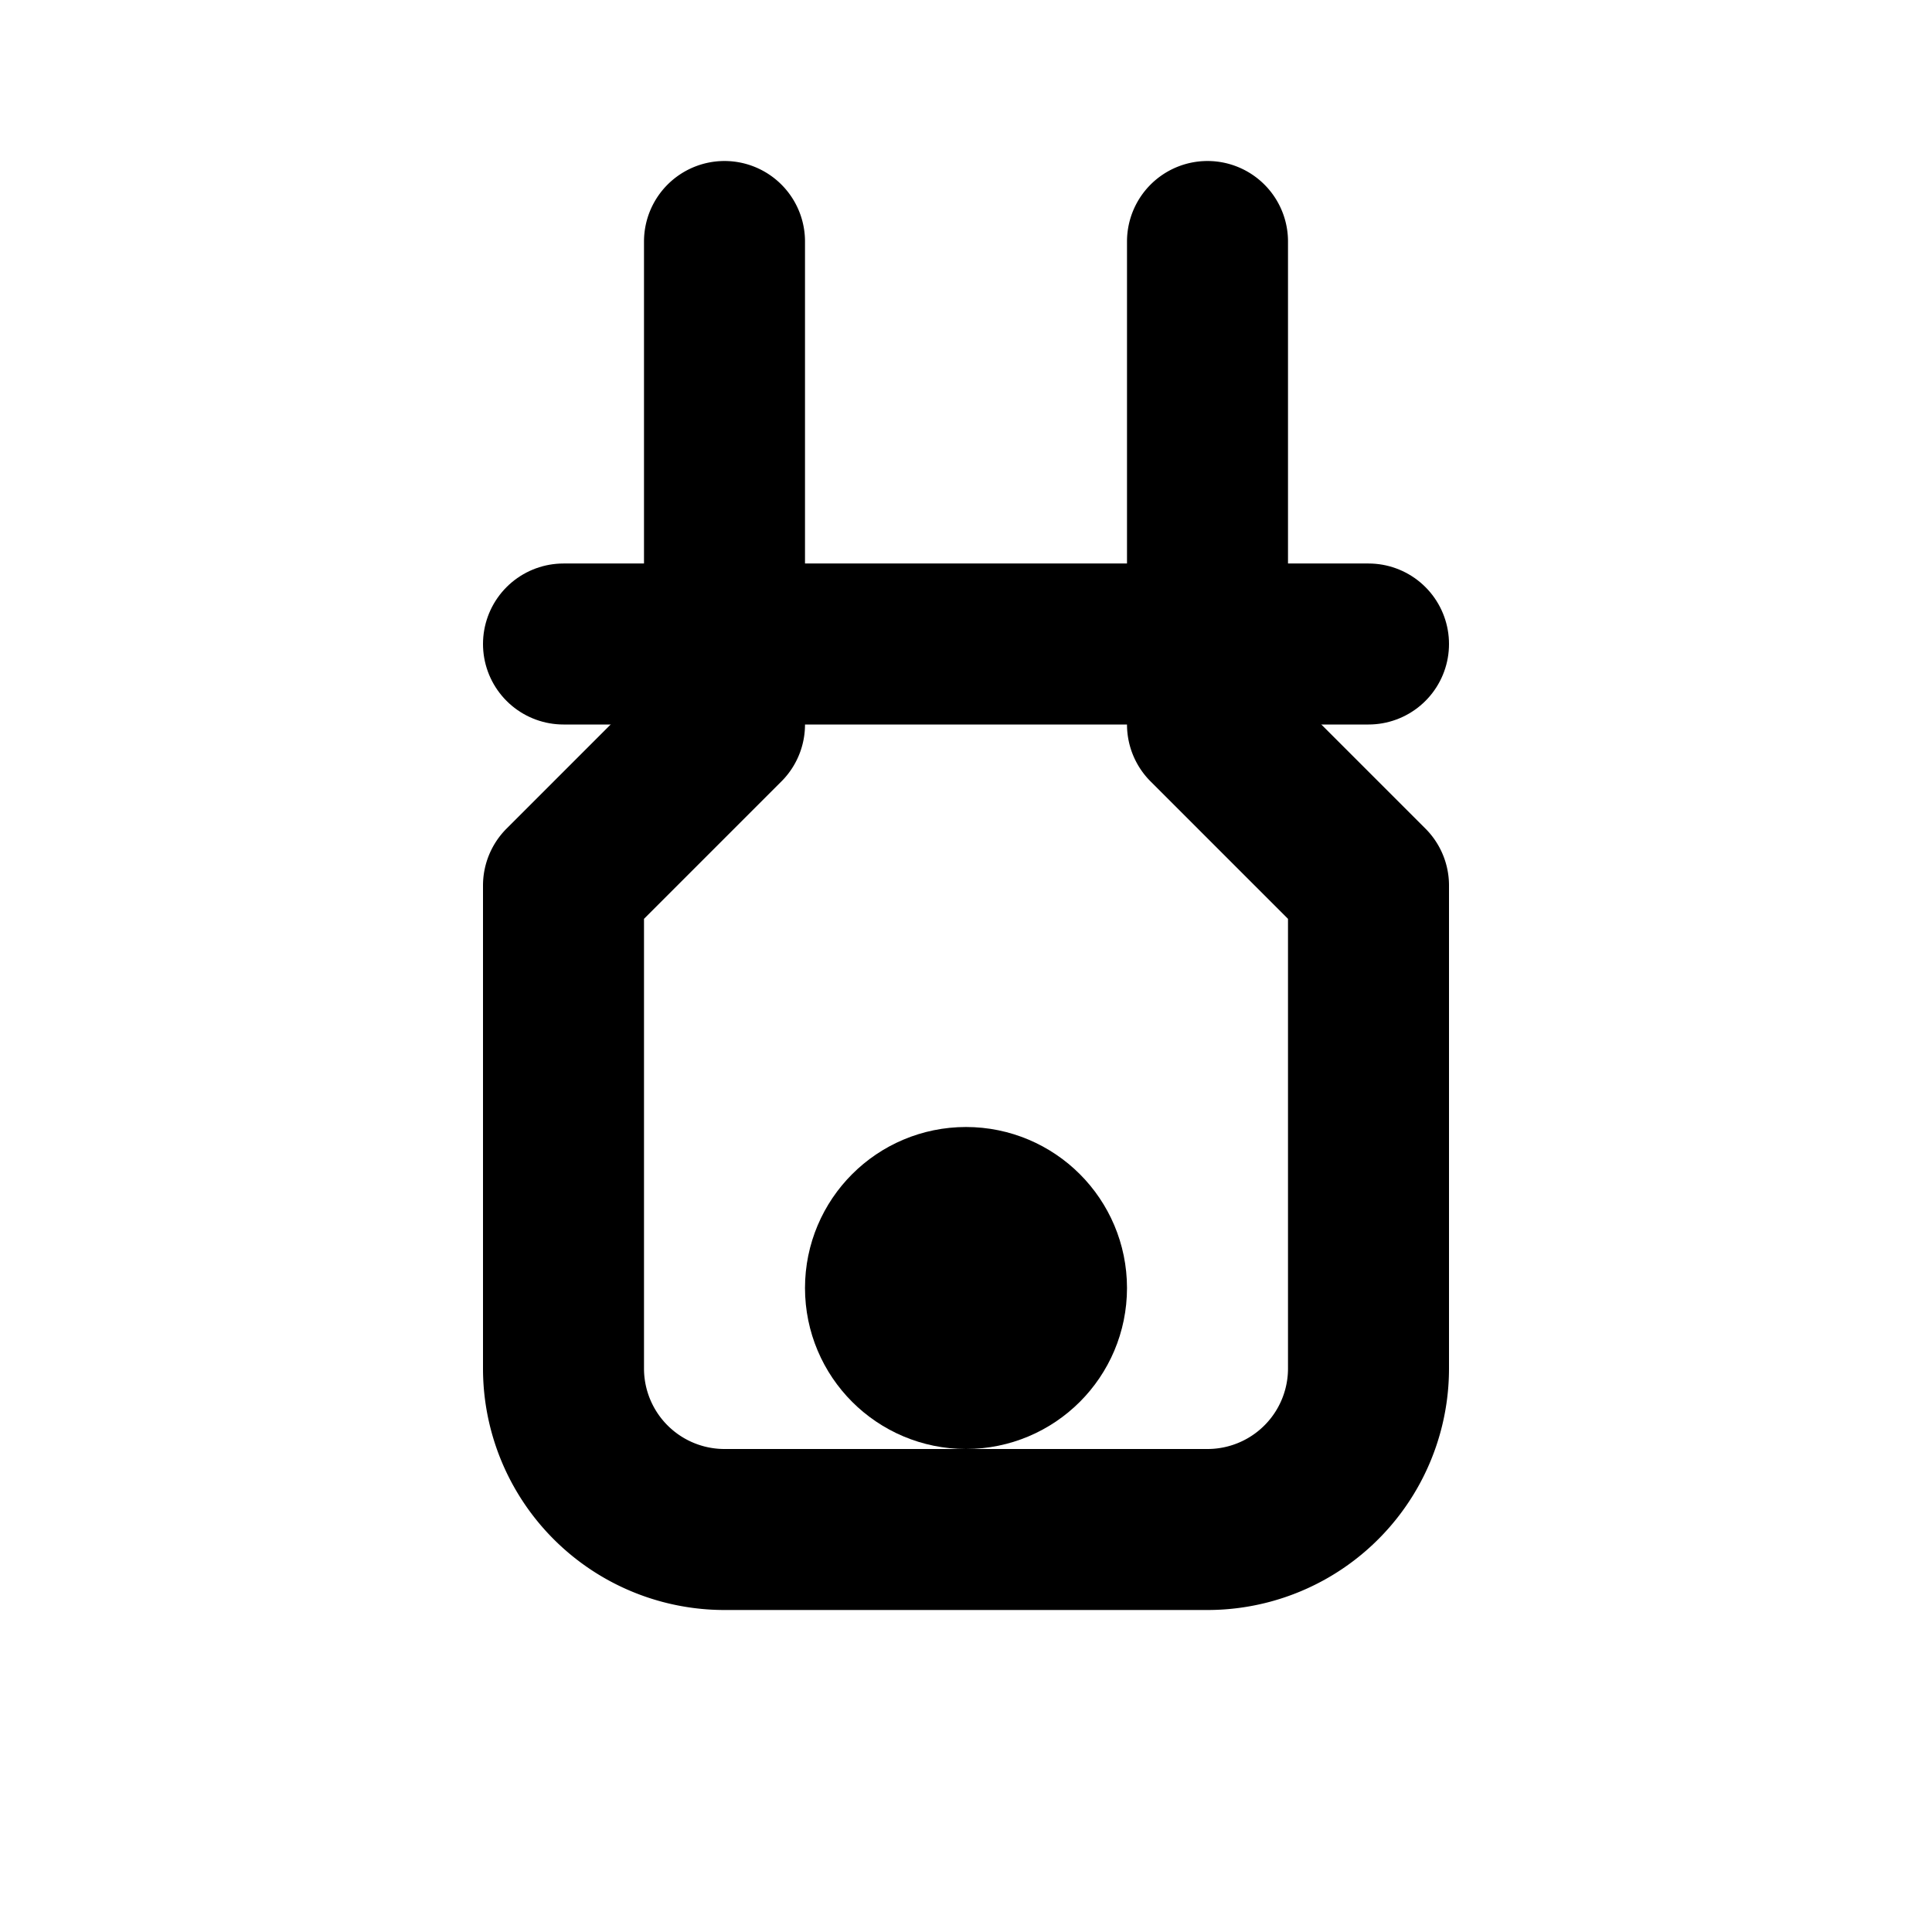
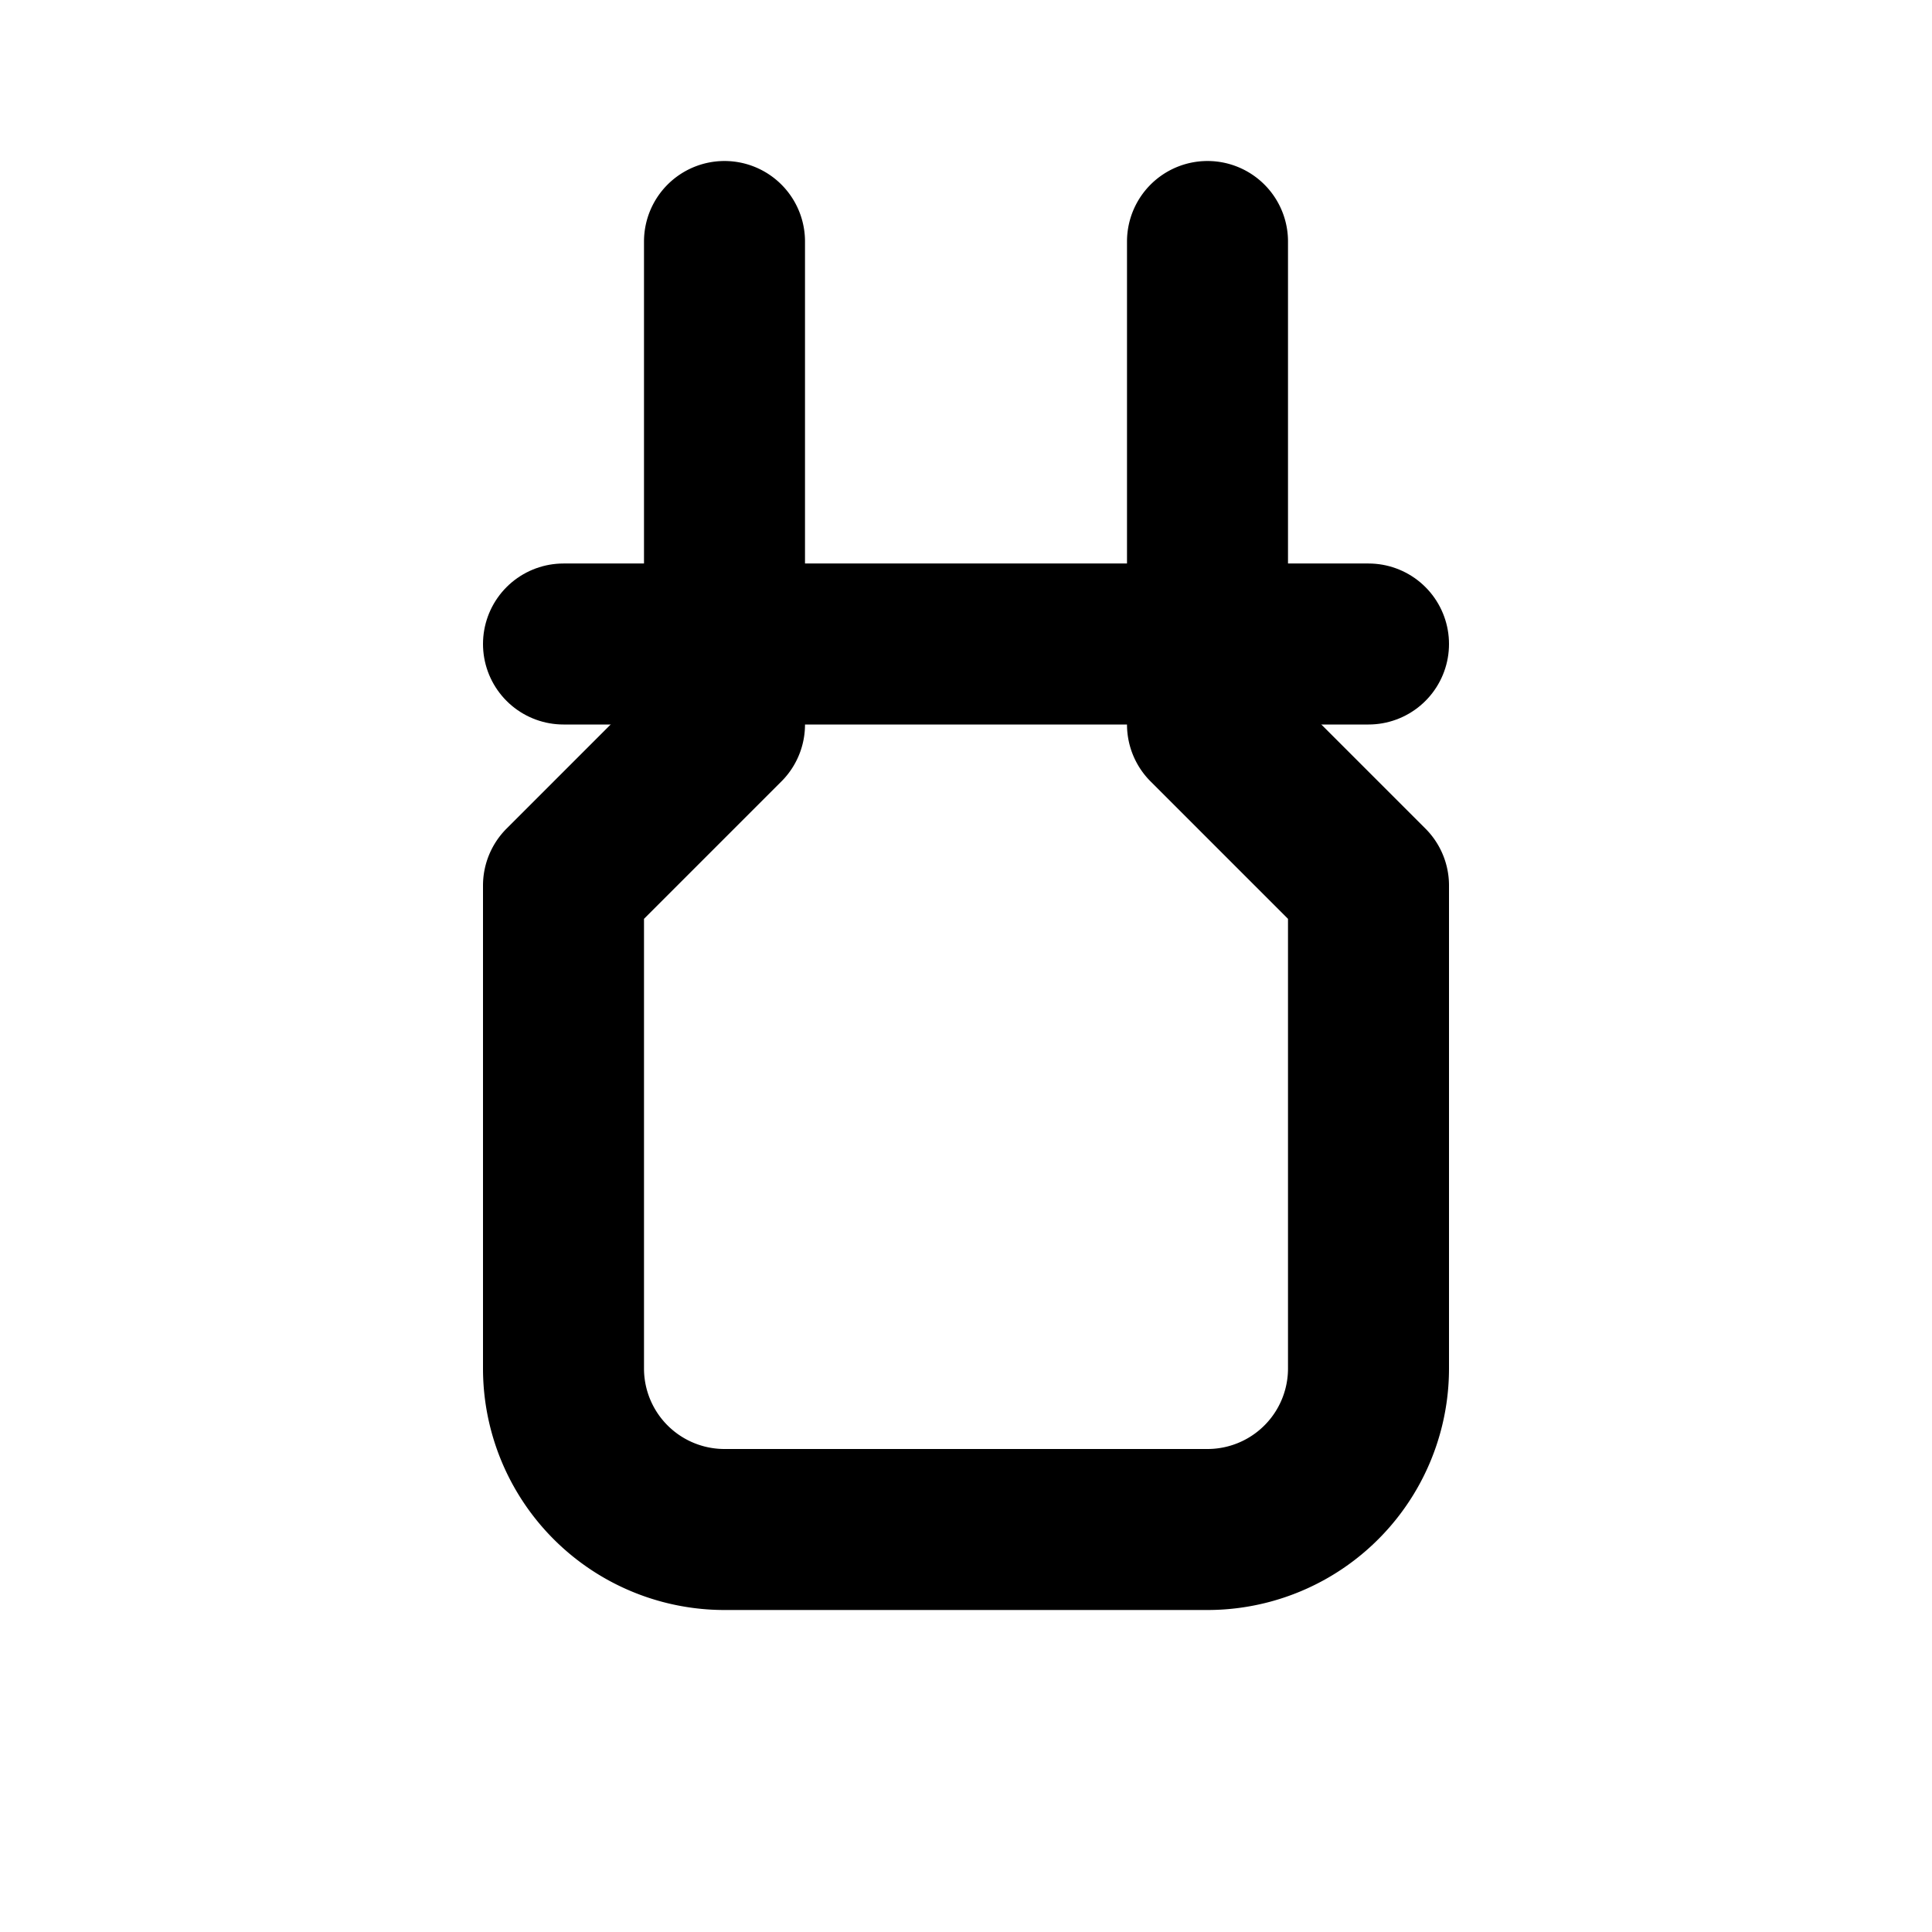
<svg xmlns="http://www.w3.org/2000/svg" width="24" height="24" viewBox="0 0 24 24" fill="none" stroke="currentColor" stroke-width="2" stroke-linecap="round" stroke-linejoin="round">
  <path d="M9 3v6l-2 2v6a2 2 0 0 0 2 2h6a2 2 0 0 0 2-2V11l-2-2V3" />
  <path d="M7 8h10" />
-   <circle cx="12" cy="16" r="1" />
</svg>